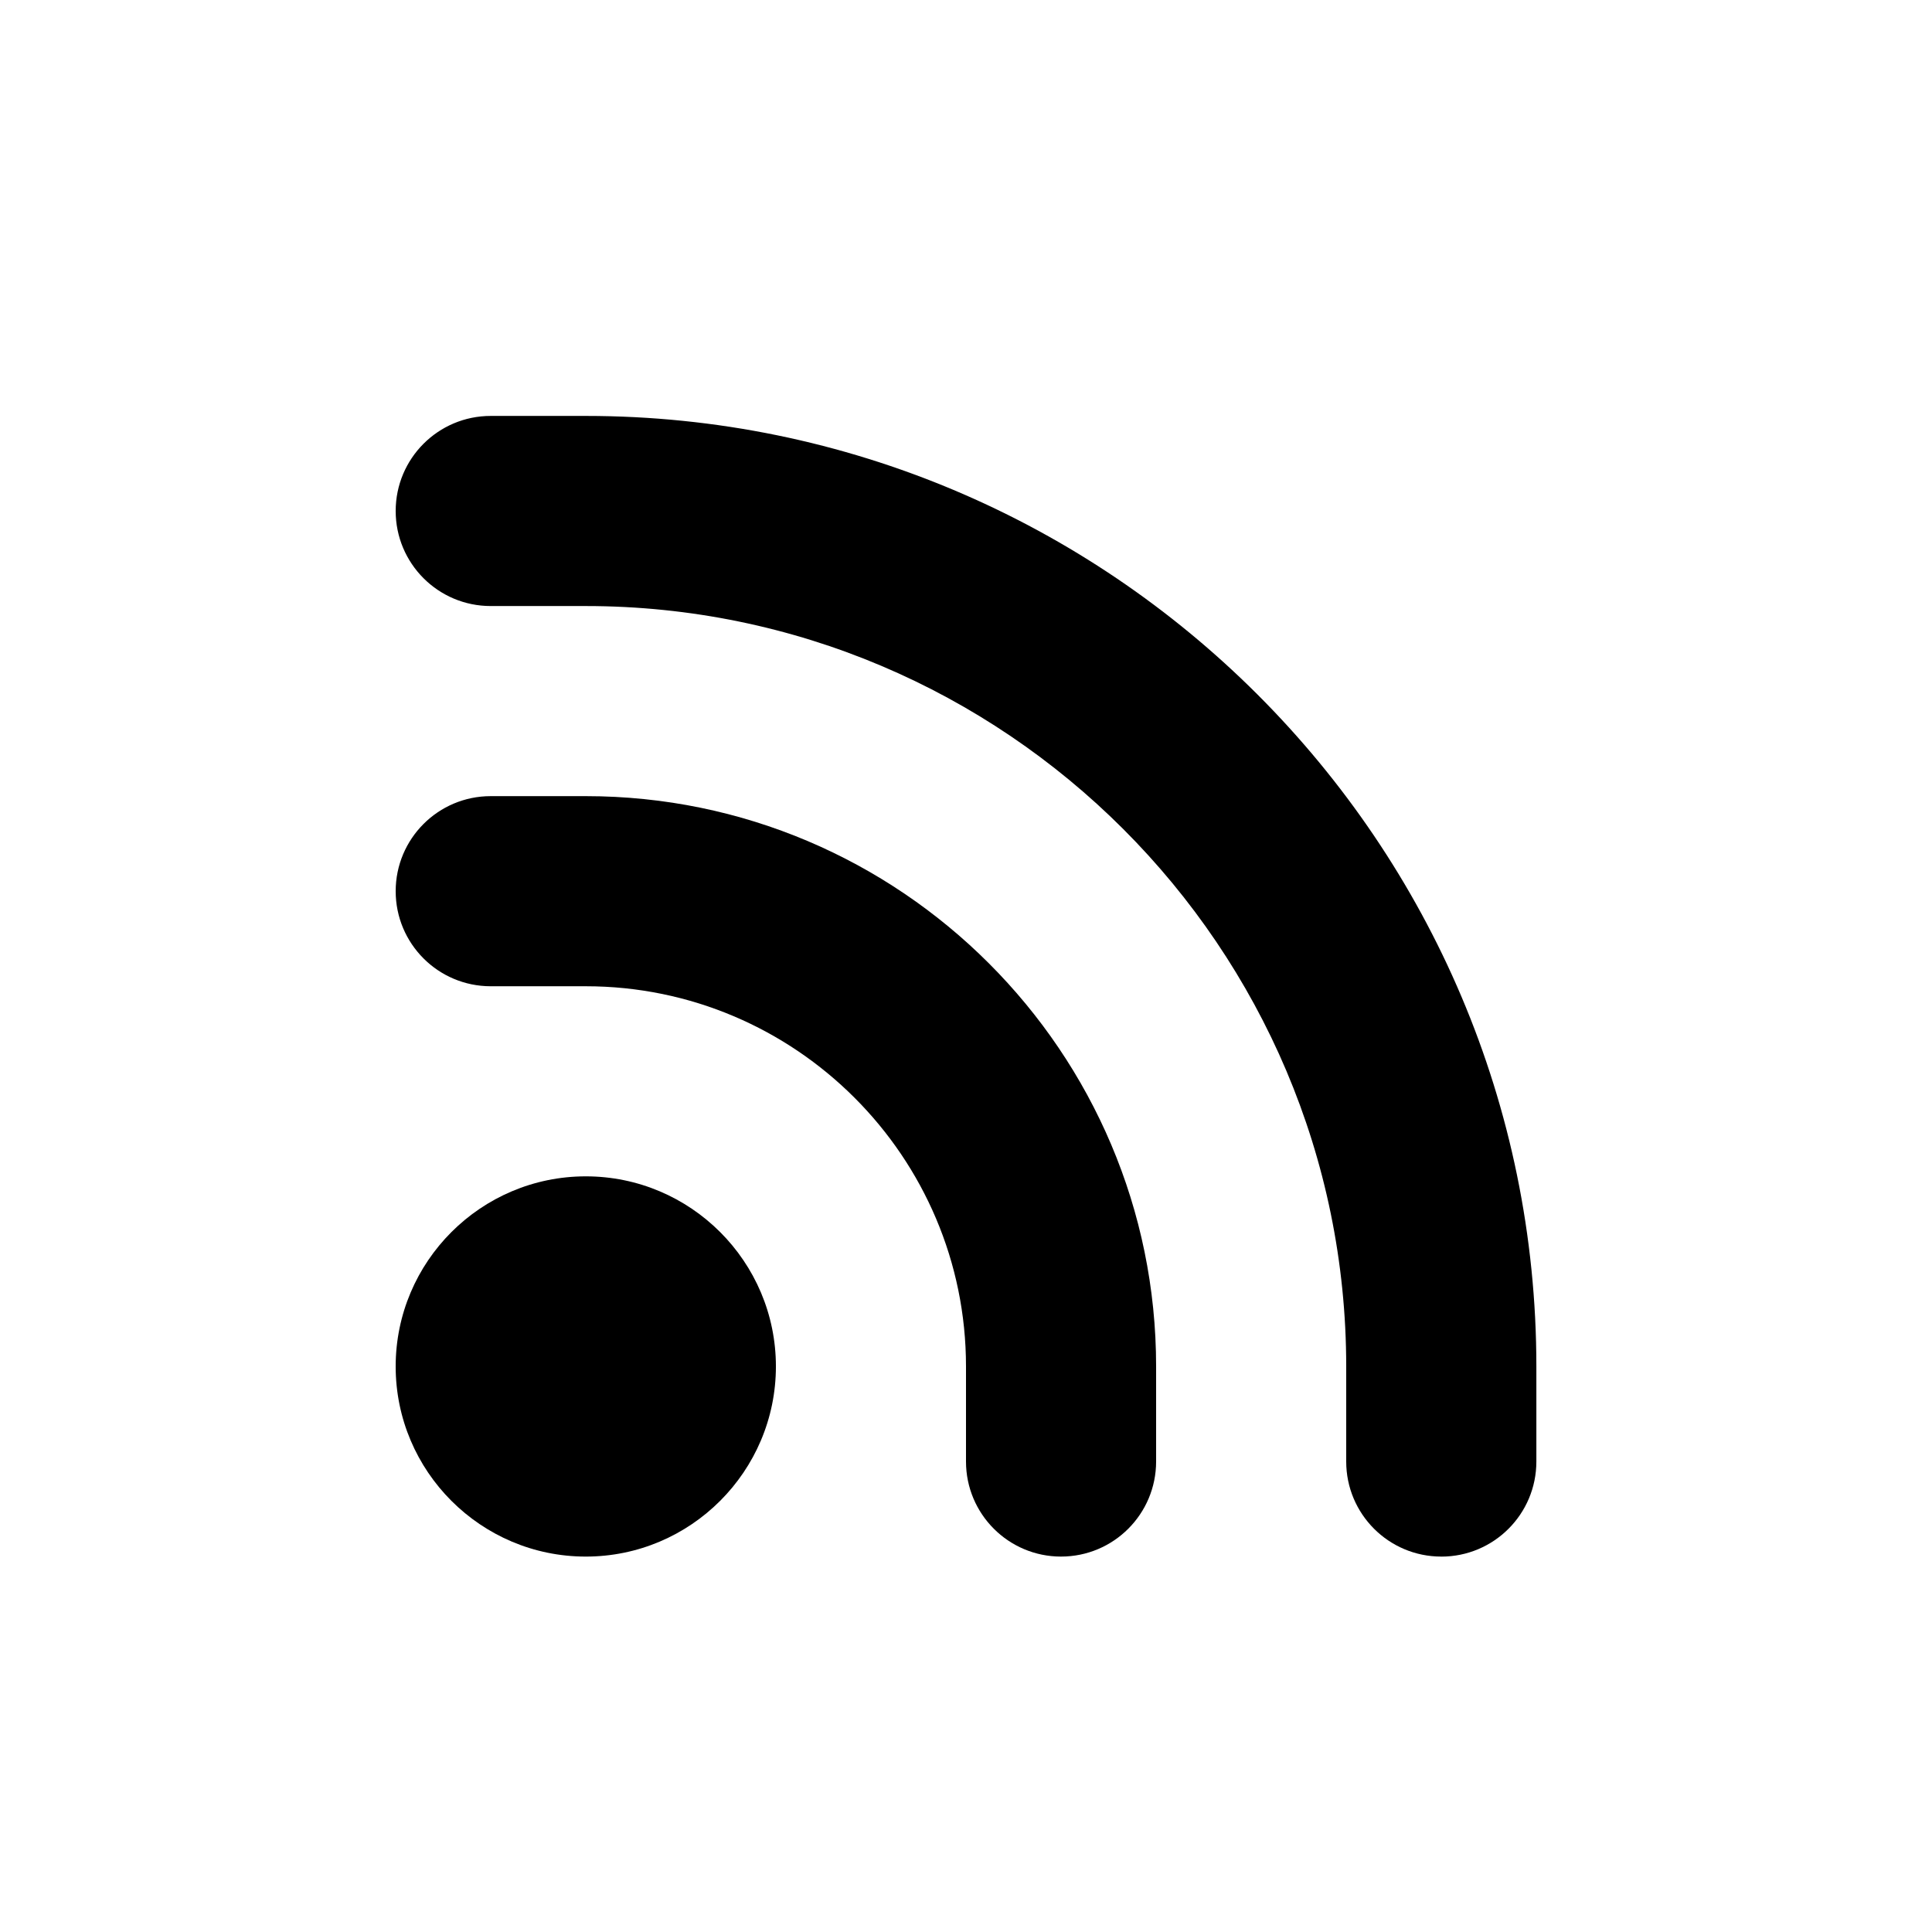
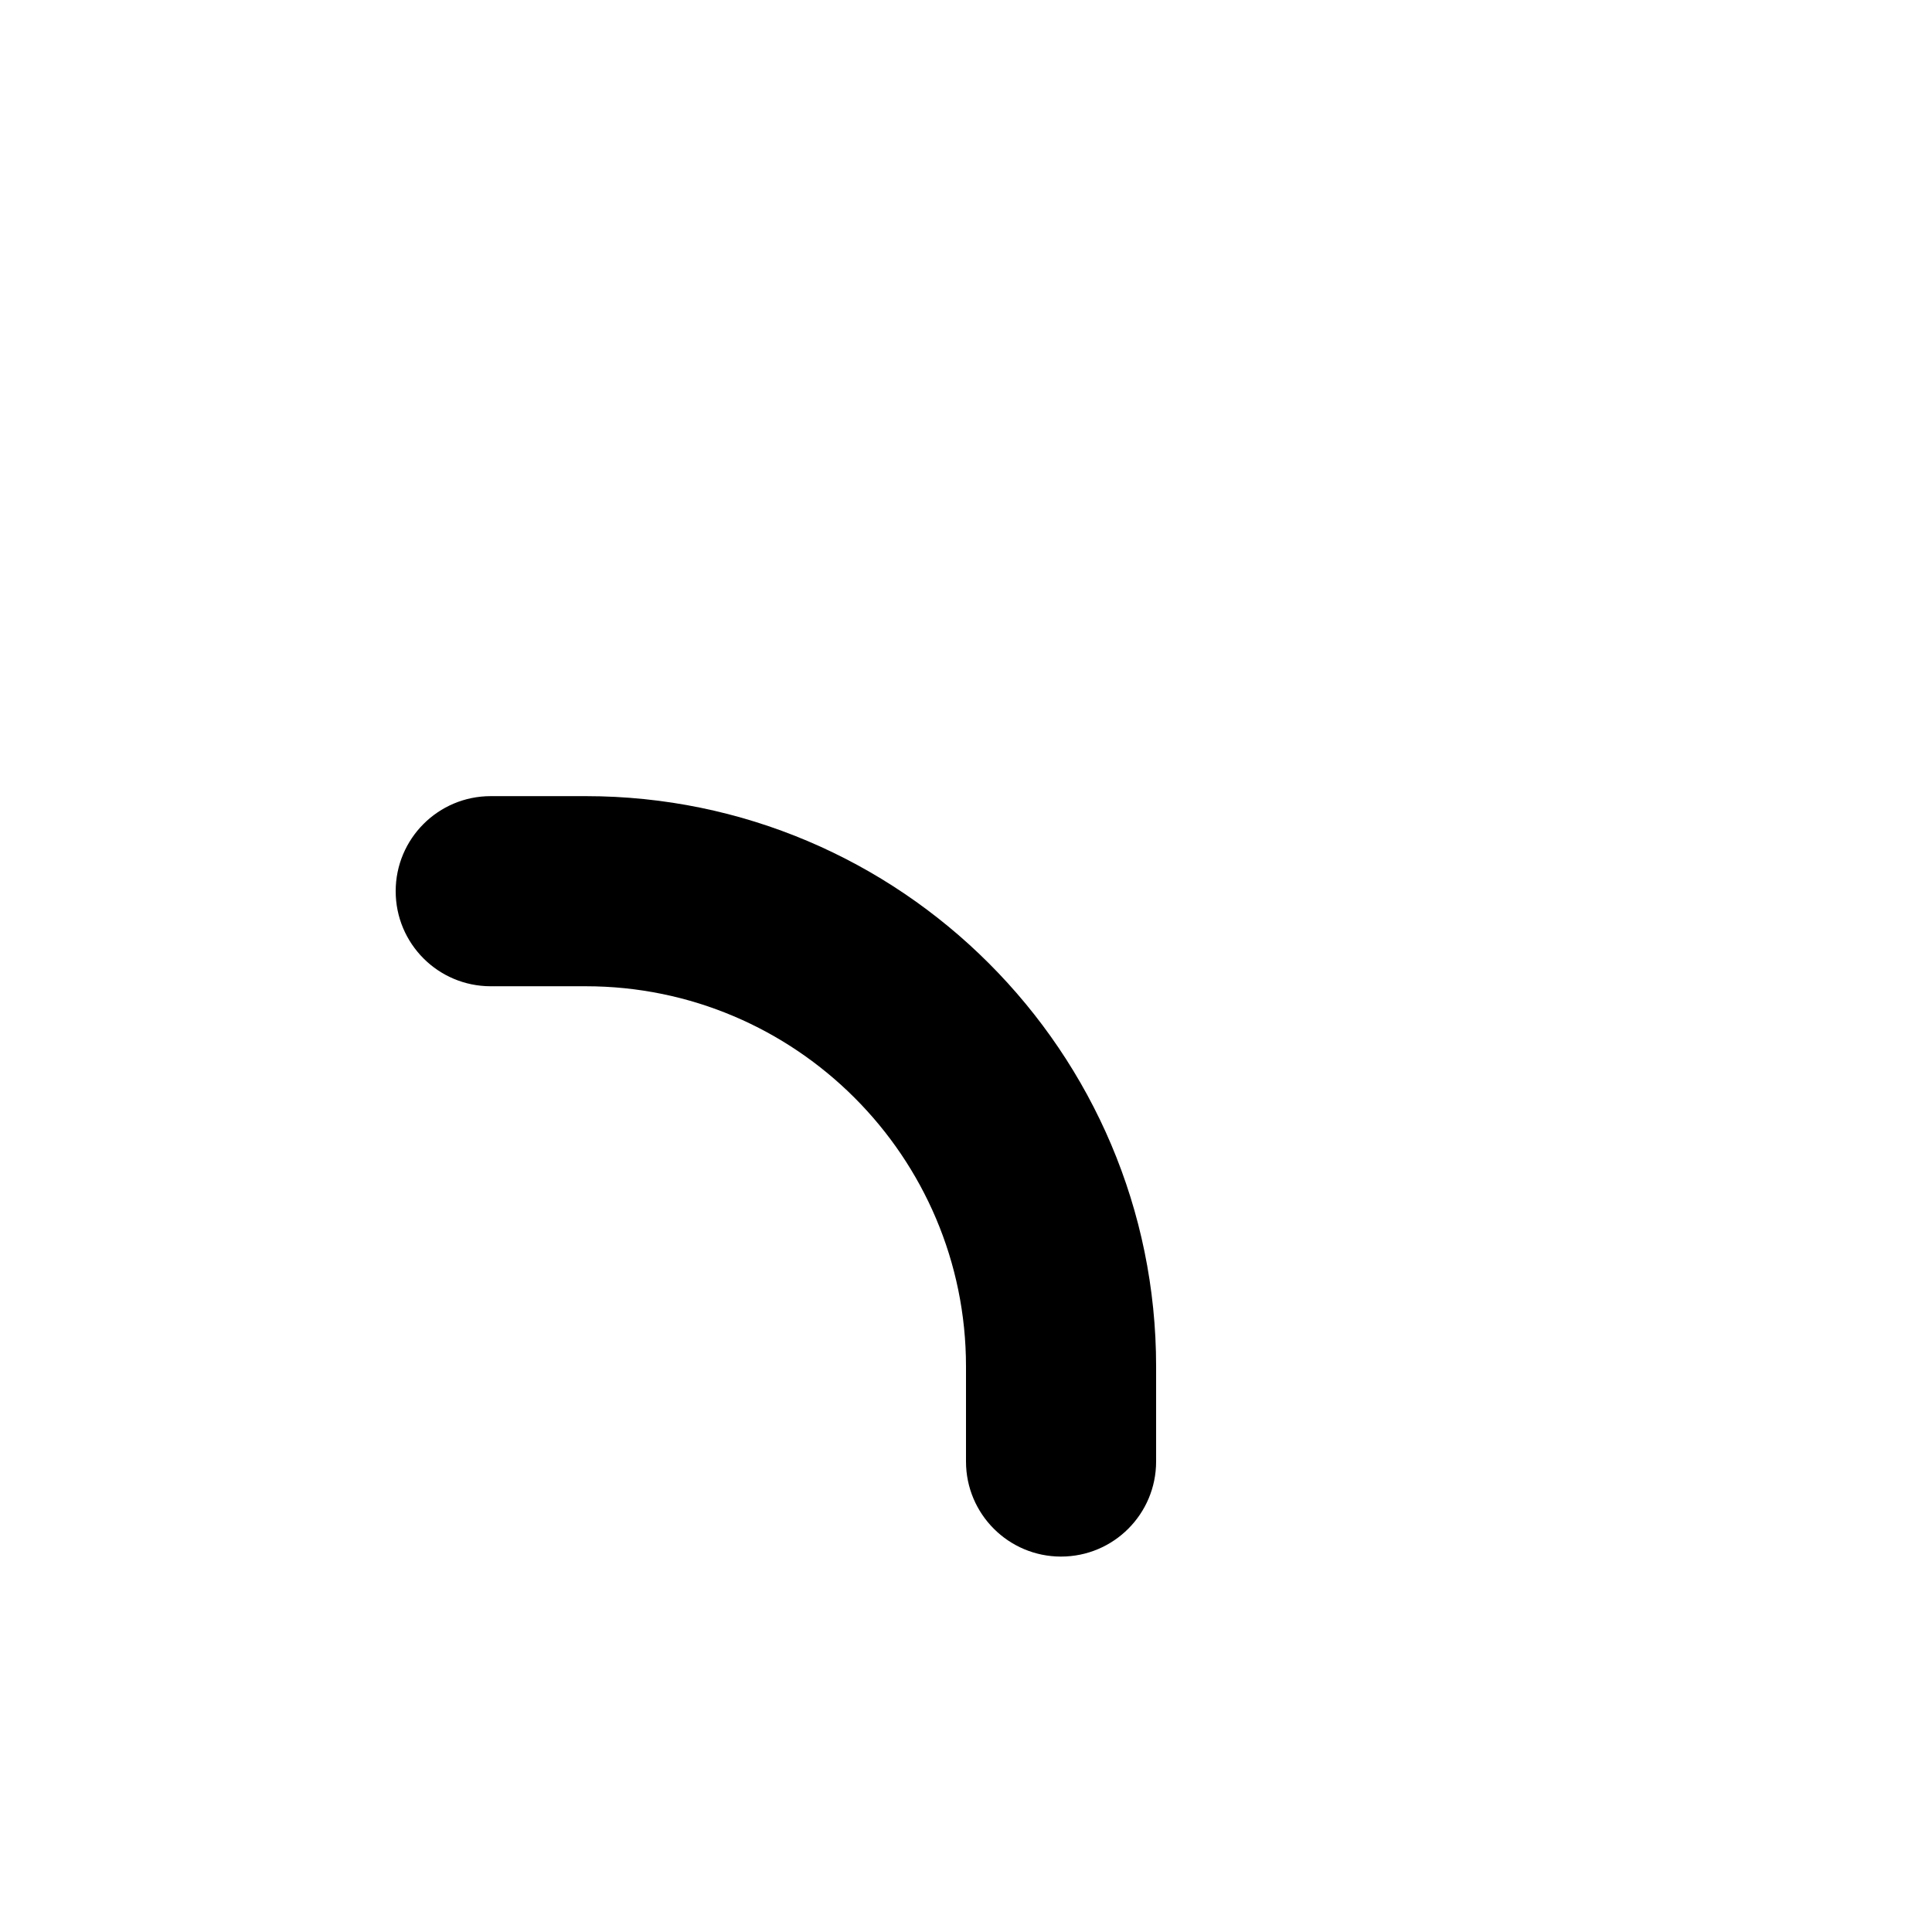
<svg xmlns="http://www.w3.org/2000/svg" fill="#000000" width="800px" height="800px" version="1.1" viewBox="144 144 512 512">
  <g>
    <path d="m425.19 556.51c-13.93 0-25.191-11.285-25.191-25.191v-25.191c0-55.57-45.191-100.76-100.76-100.76h-25.188c-13.93 0-25.191-11.285-25.191-25.191s11.262-25.191 25.191-25.191h25.191c83.355 0 151.14 67.789 151.14 151.14v25.191c-0.004 13.906-11.262 25.191-25.195 25.191z" />
-     <path d="m299.24 556.51c-27.785 0-50.383-22.598-50.383-50.383s22.598-50.383 50.383-50.383c27.785 0 50.383 22.598 50.383 50.383-0.004 27.785-22.598 50.383-50.383 50.383z" />
-     <path d="m525.95 556.51c-13.93 0-25.191-11.285-25.191-25.191v-25.191c0-111.11-90.41-201.52-201.52-201.52h-25.188c-13.93 0-25.191-11.285-25.191-25.191s11.262-25.191 25.191-25.191h25.191c138.9 0 251.91 113 251.91 251.91v25.191c-0.004 13.906-11.262 25.191-25.195 25.191z" />
  </g>
</svg>